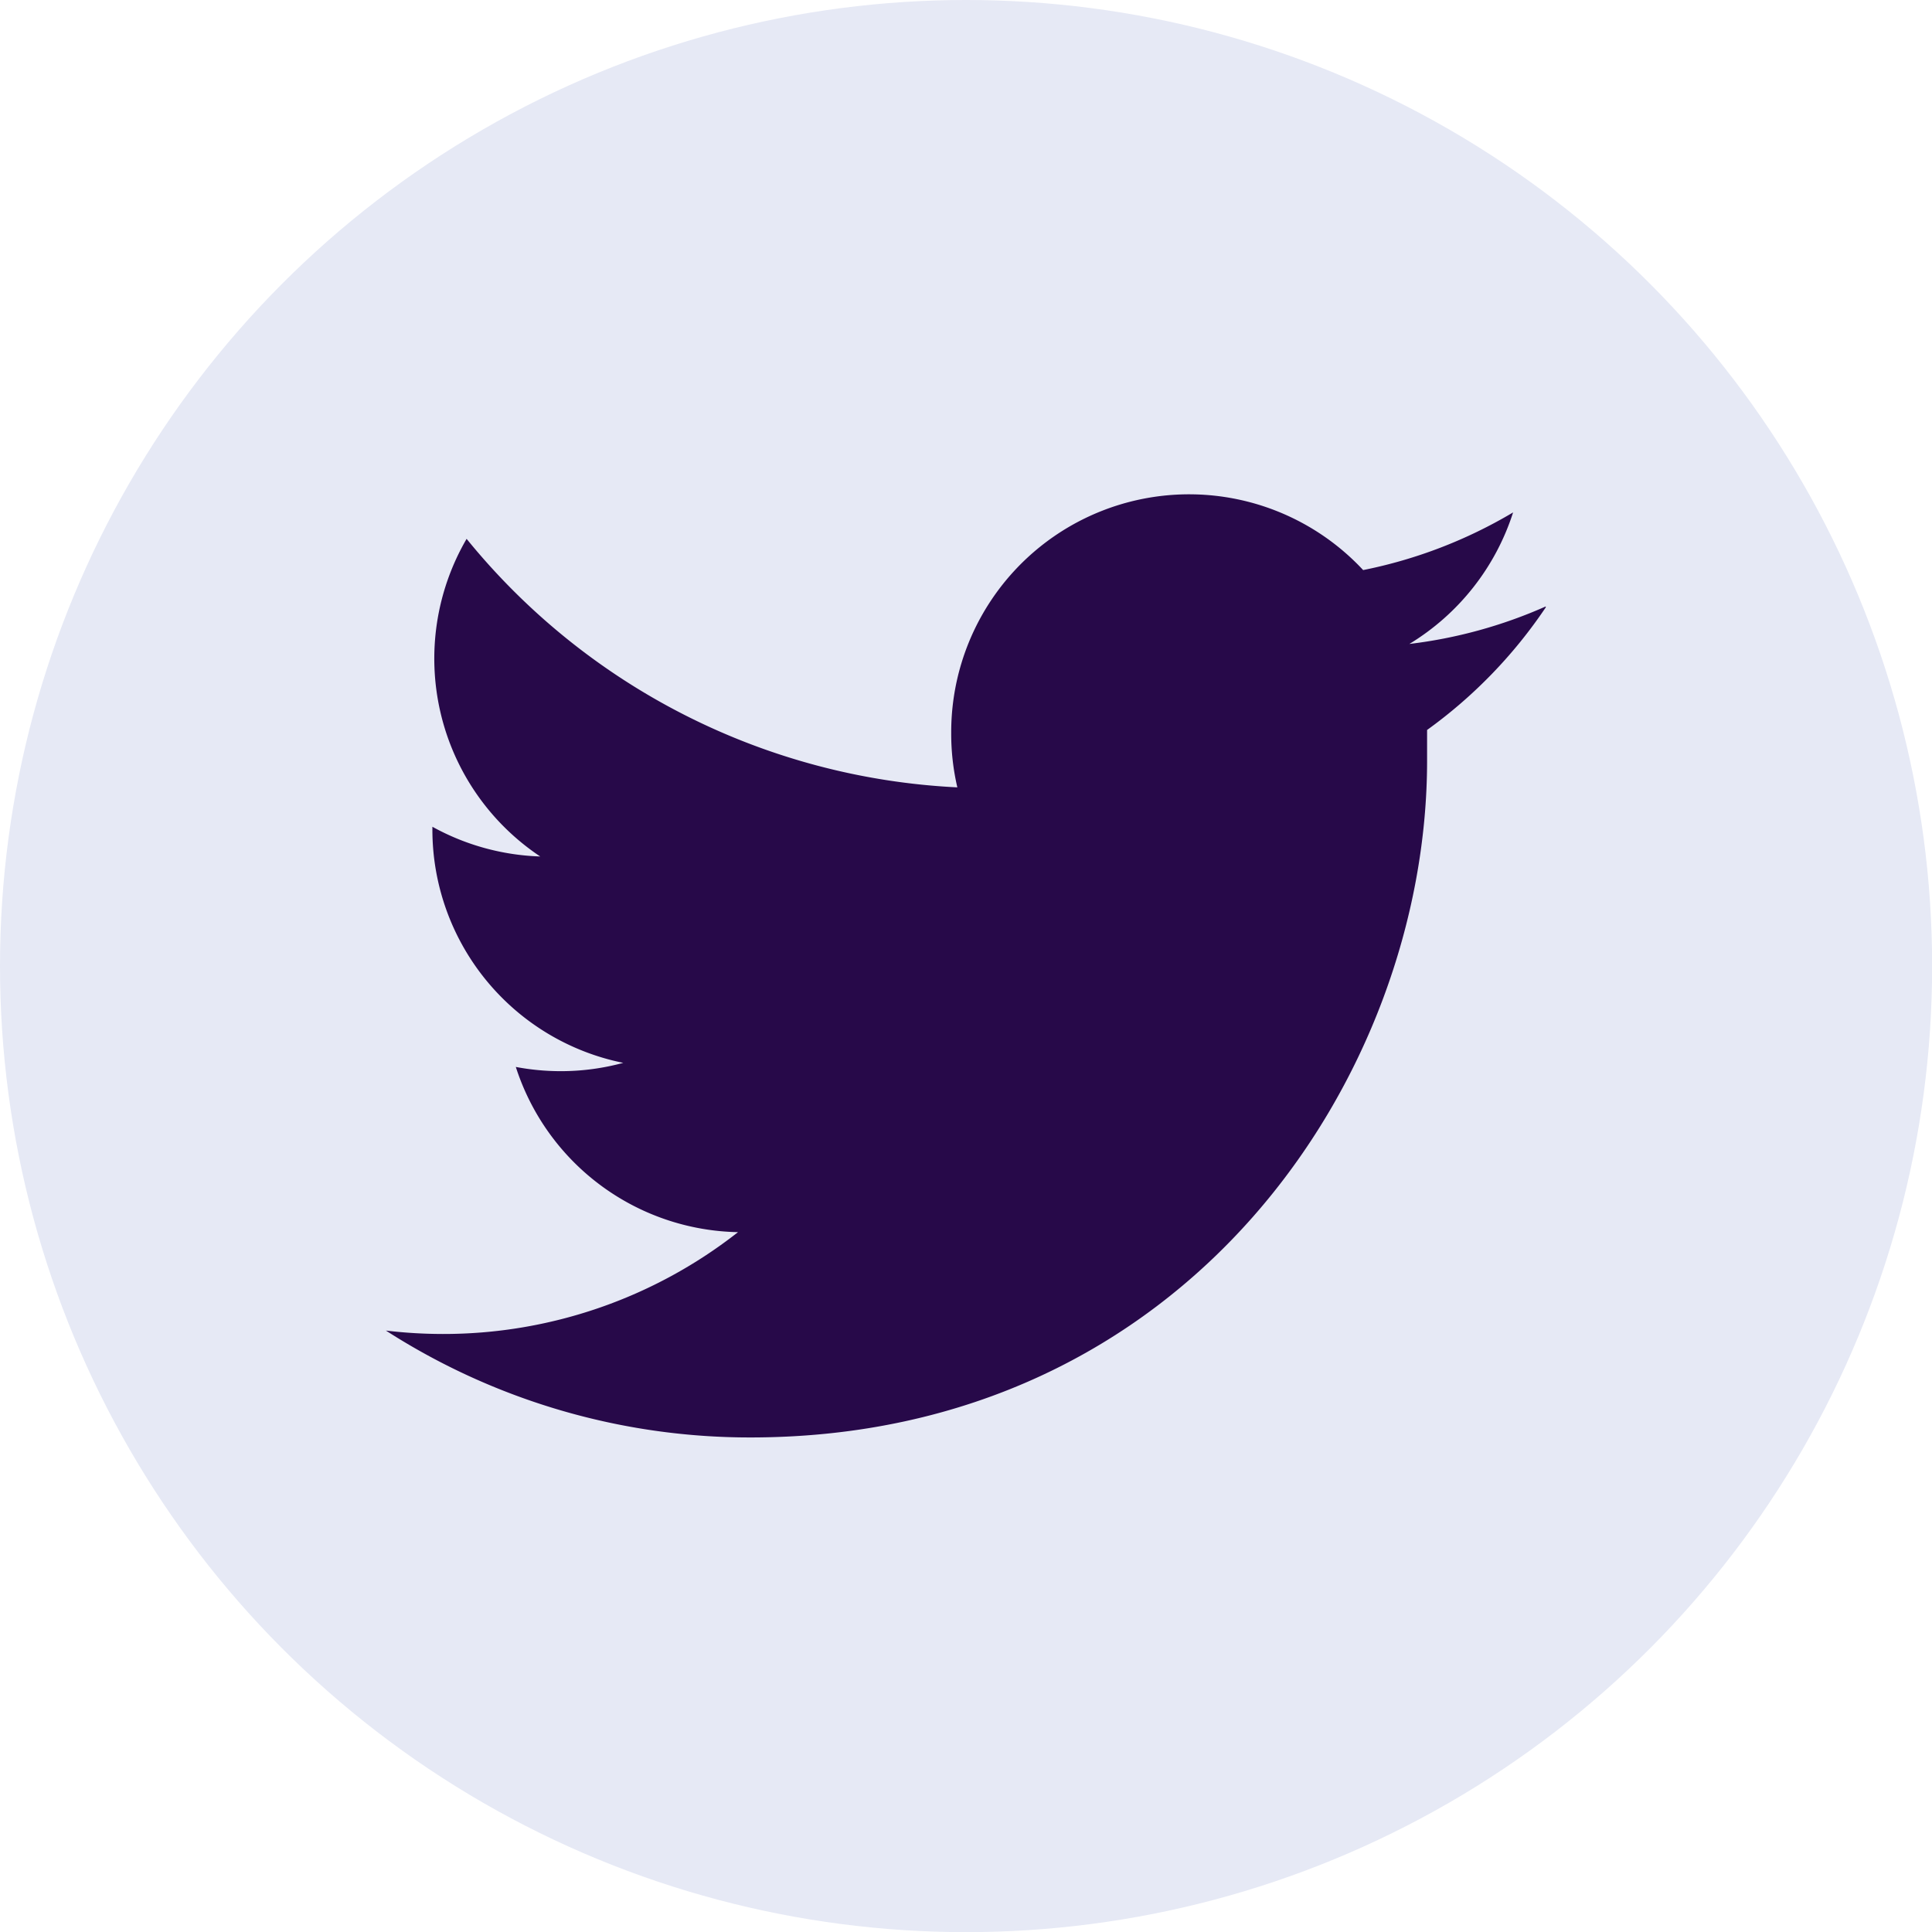
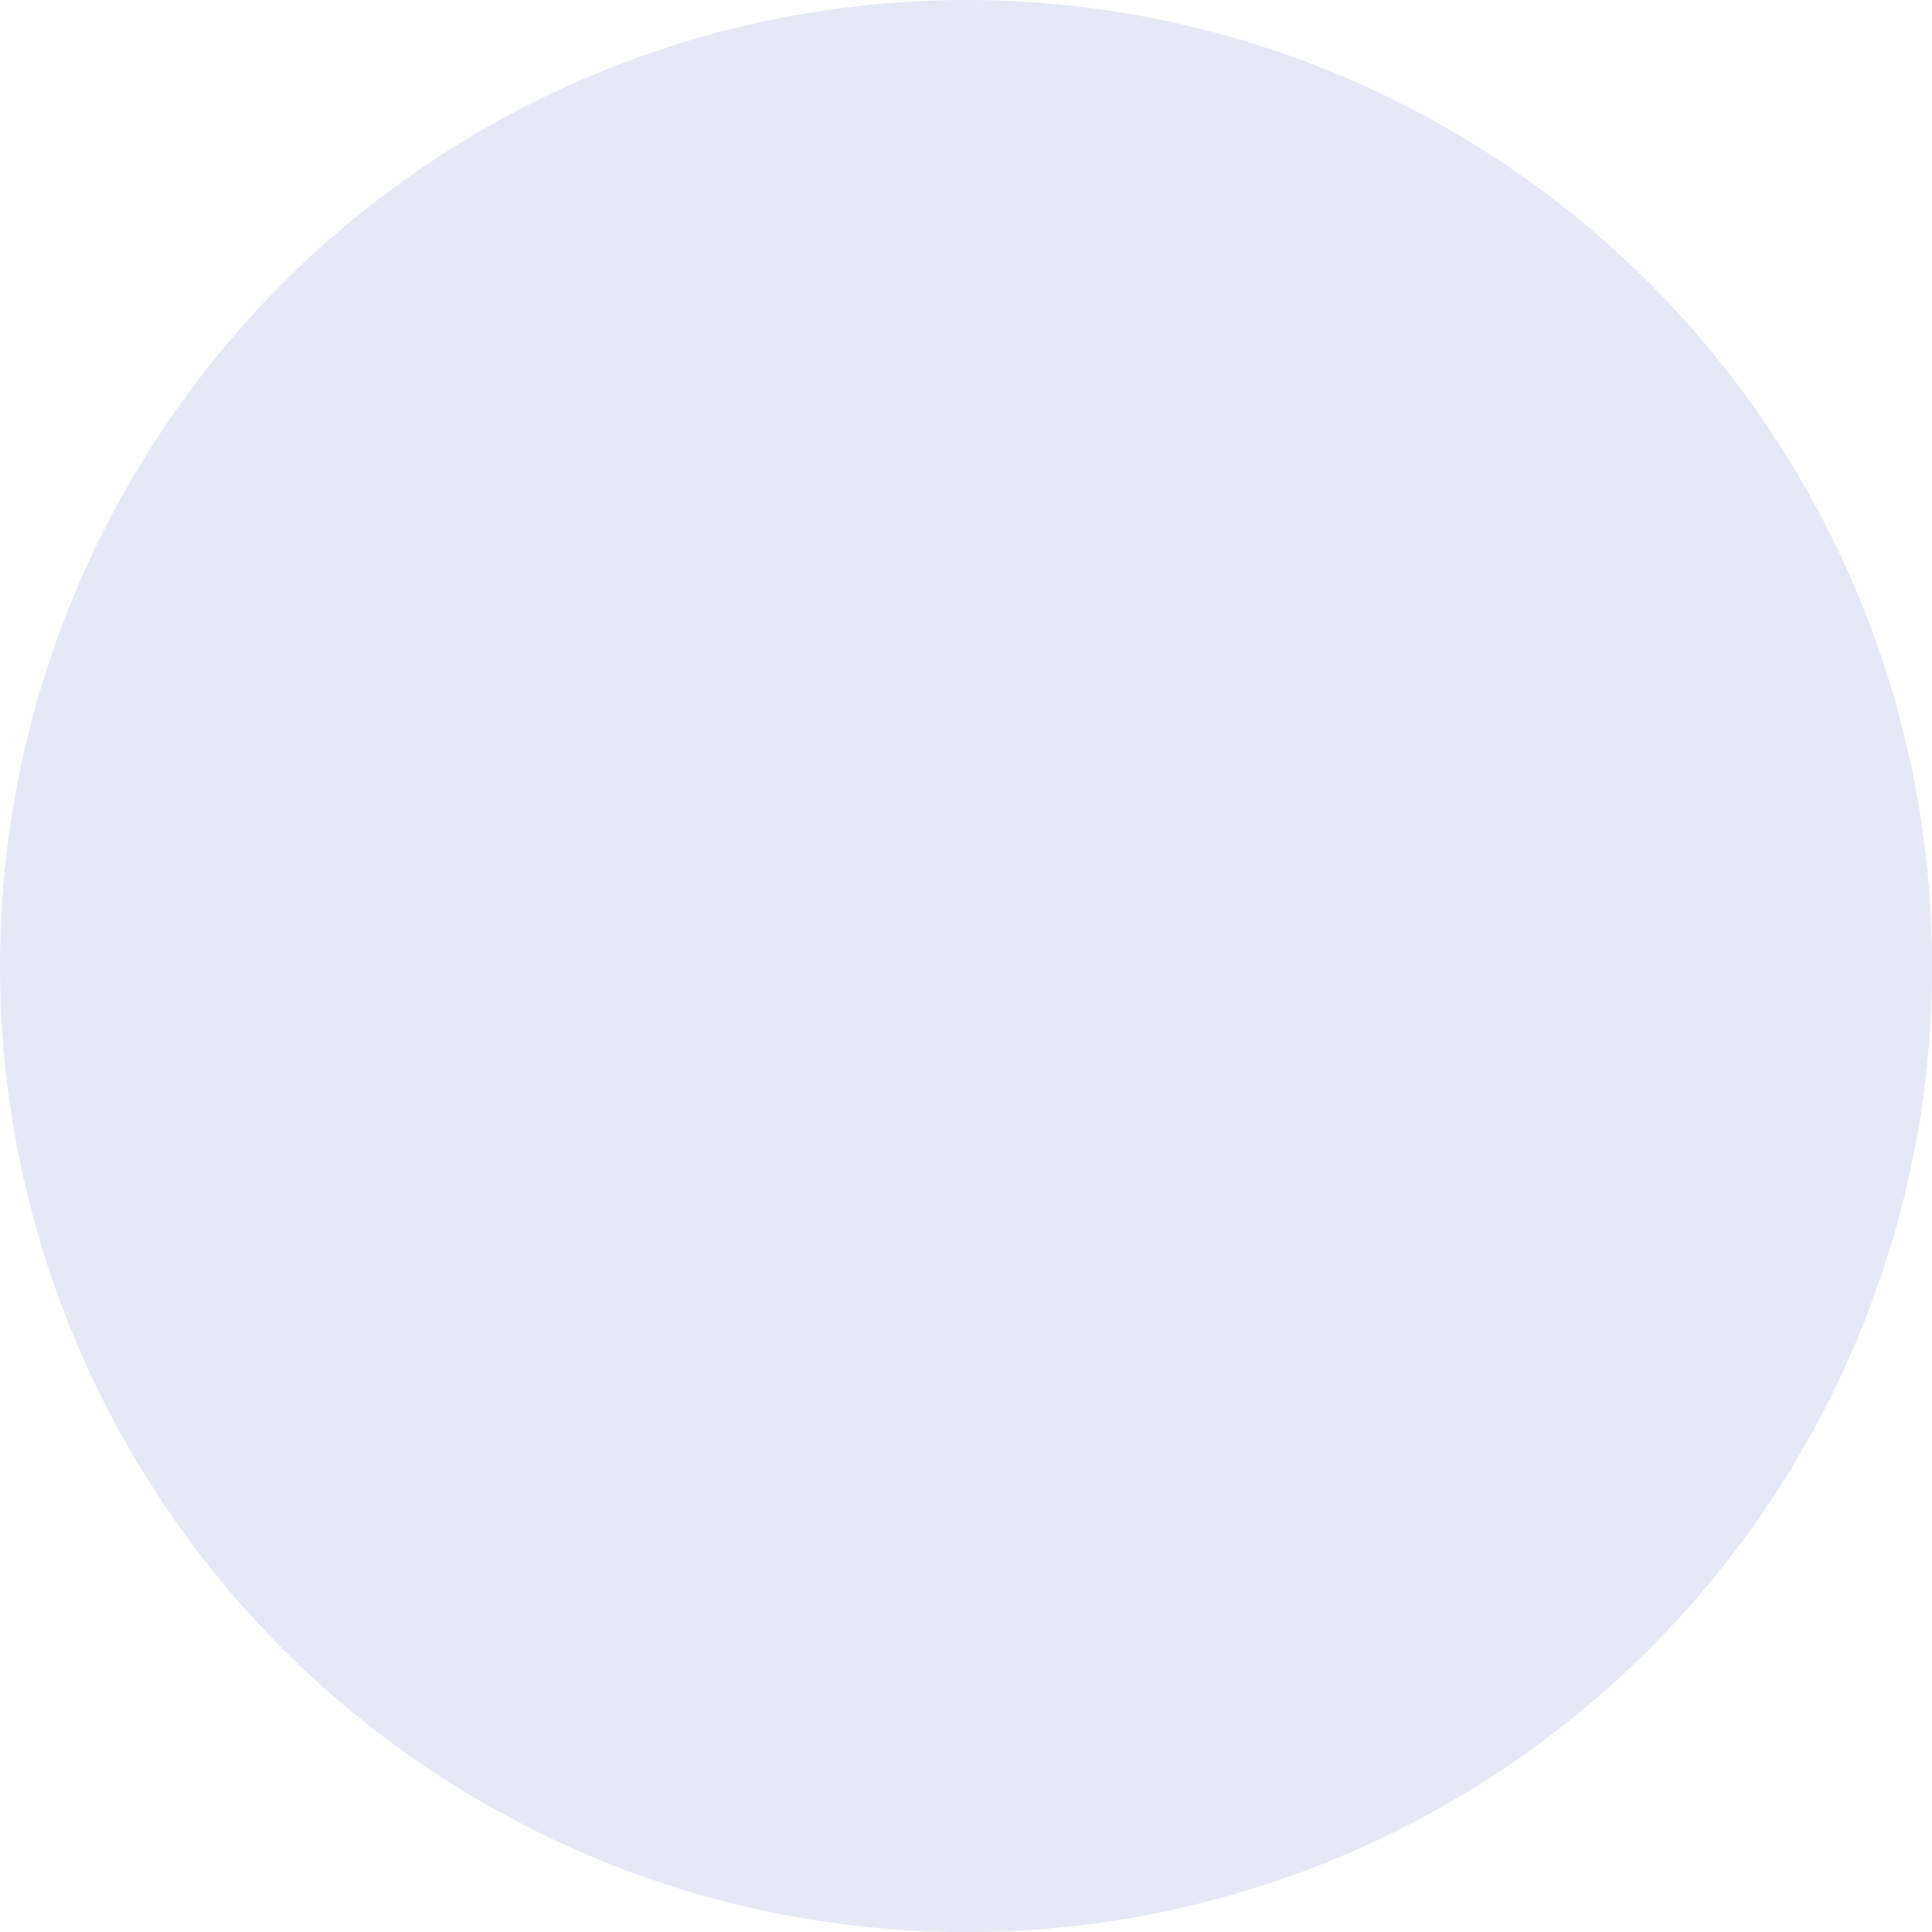
<svg xmlns="http://www.w3.org/2000/svg" viewBox="0 0 141.73 141.73">
  <defs>
    <style>.cls-1{fill:#e6e9f5;}.cls-2{fill:#270949;}</style>
  </defs>
  <g id="Capa_2" data-name="Capa 2">
    <g id="Capa_1-2" data-name="Capa 1">
      <circle class="cls-1" cx="70.87" cy="70.87" r="70.87" />
-       <path class="cls-2" d="M113.39,44.49a34.84,34.84,0,0,1-10,2.75A17.55,17.55,0,0,0,111,37.59,34.89,34.89,0,0,1,100,41.82,17.45,17.45,0,0,0,69.78,53.76a17.26,17.26,0,0,0,.45,4,49.48,49.48,0,0,1-36-18.23,17.45,17.45,0,0,0,5.4,23.3,17.51,17.51,0,0,1-7.91-2.18v.21a17.46,17.46,0,0,0,14,17.11,17.48,17.48,0,0,1-4.6.61,17.71,17.71,0,0,1-3.28-.31,17.47,17.47,0,0,0,16.3,12.12,35,35,0,0,1-21.67,7.47,35.61,35.61,0,0,1-4.16-.25,49.37,49.37,0,0,0,26.74,7.84c32.09,0,49.64-26.58,49.64-49.64,0-.76,0-1.51,0-2.26a35.44,35.44,0,0,0,8.71-9" />
    </g>
  </g>
</svg>